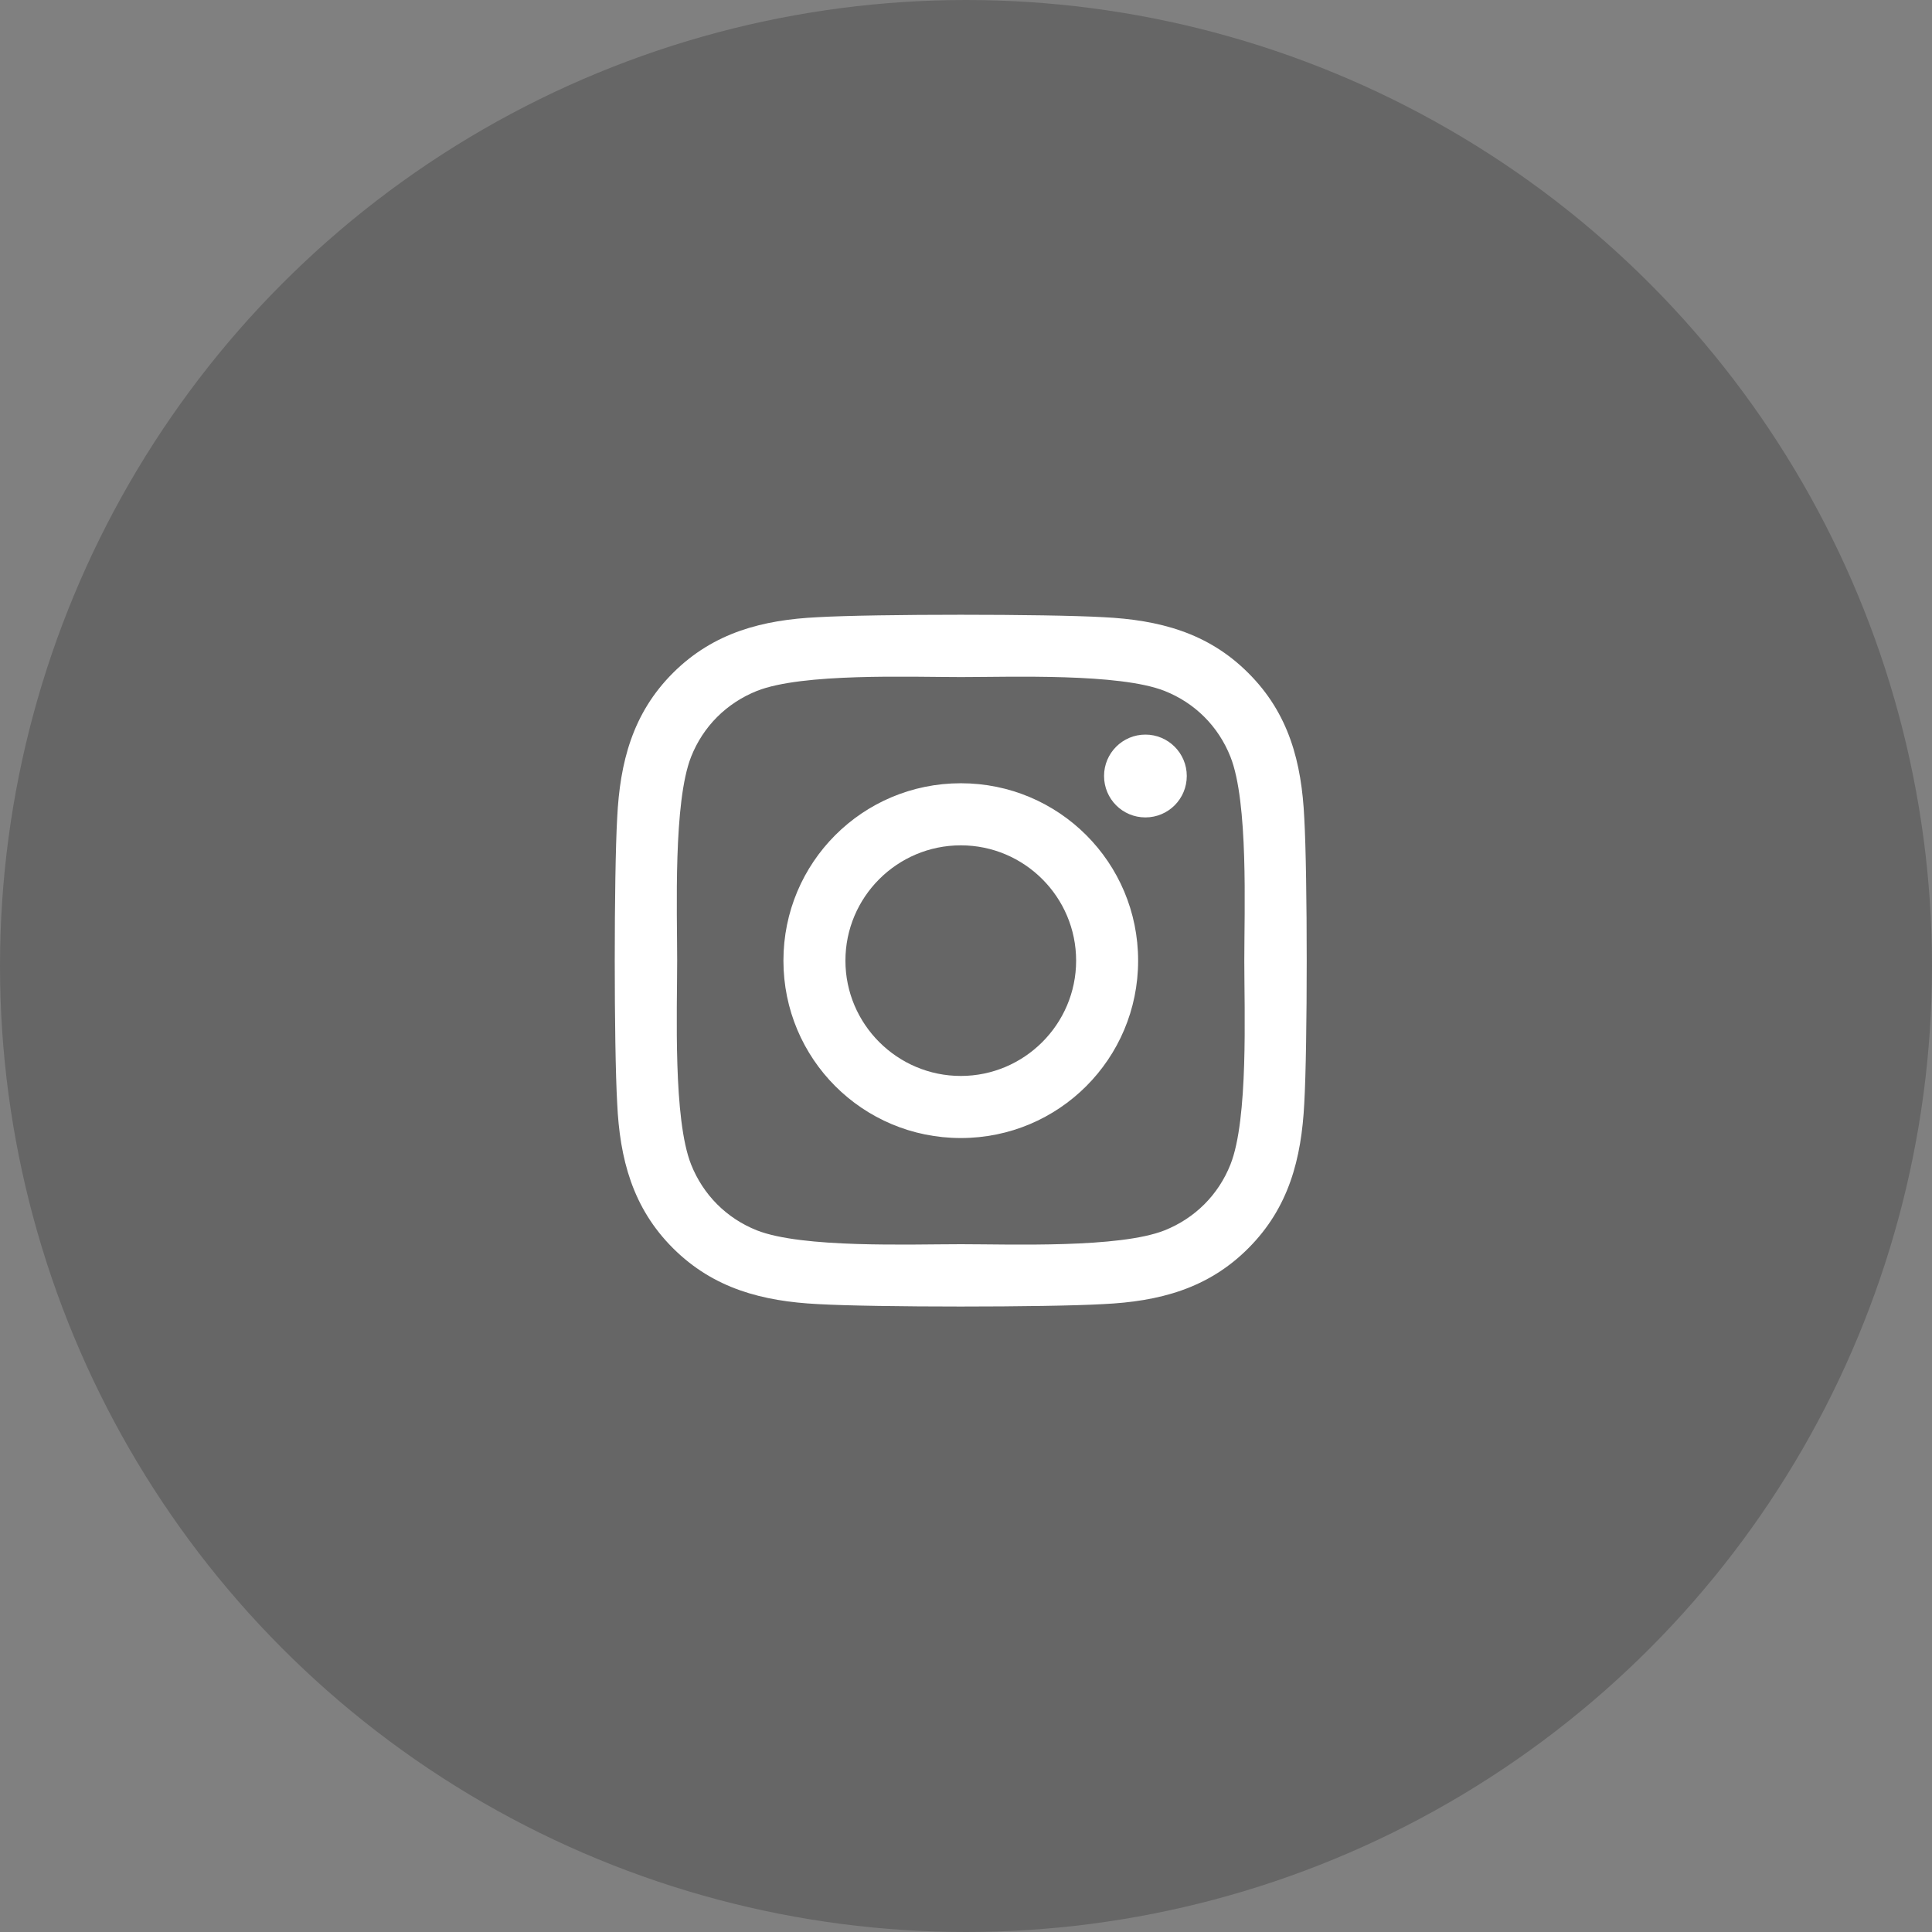
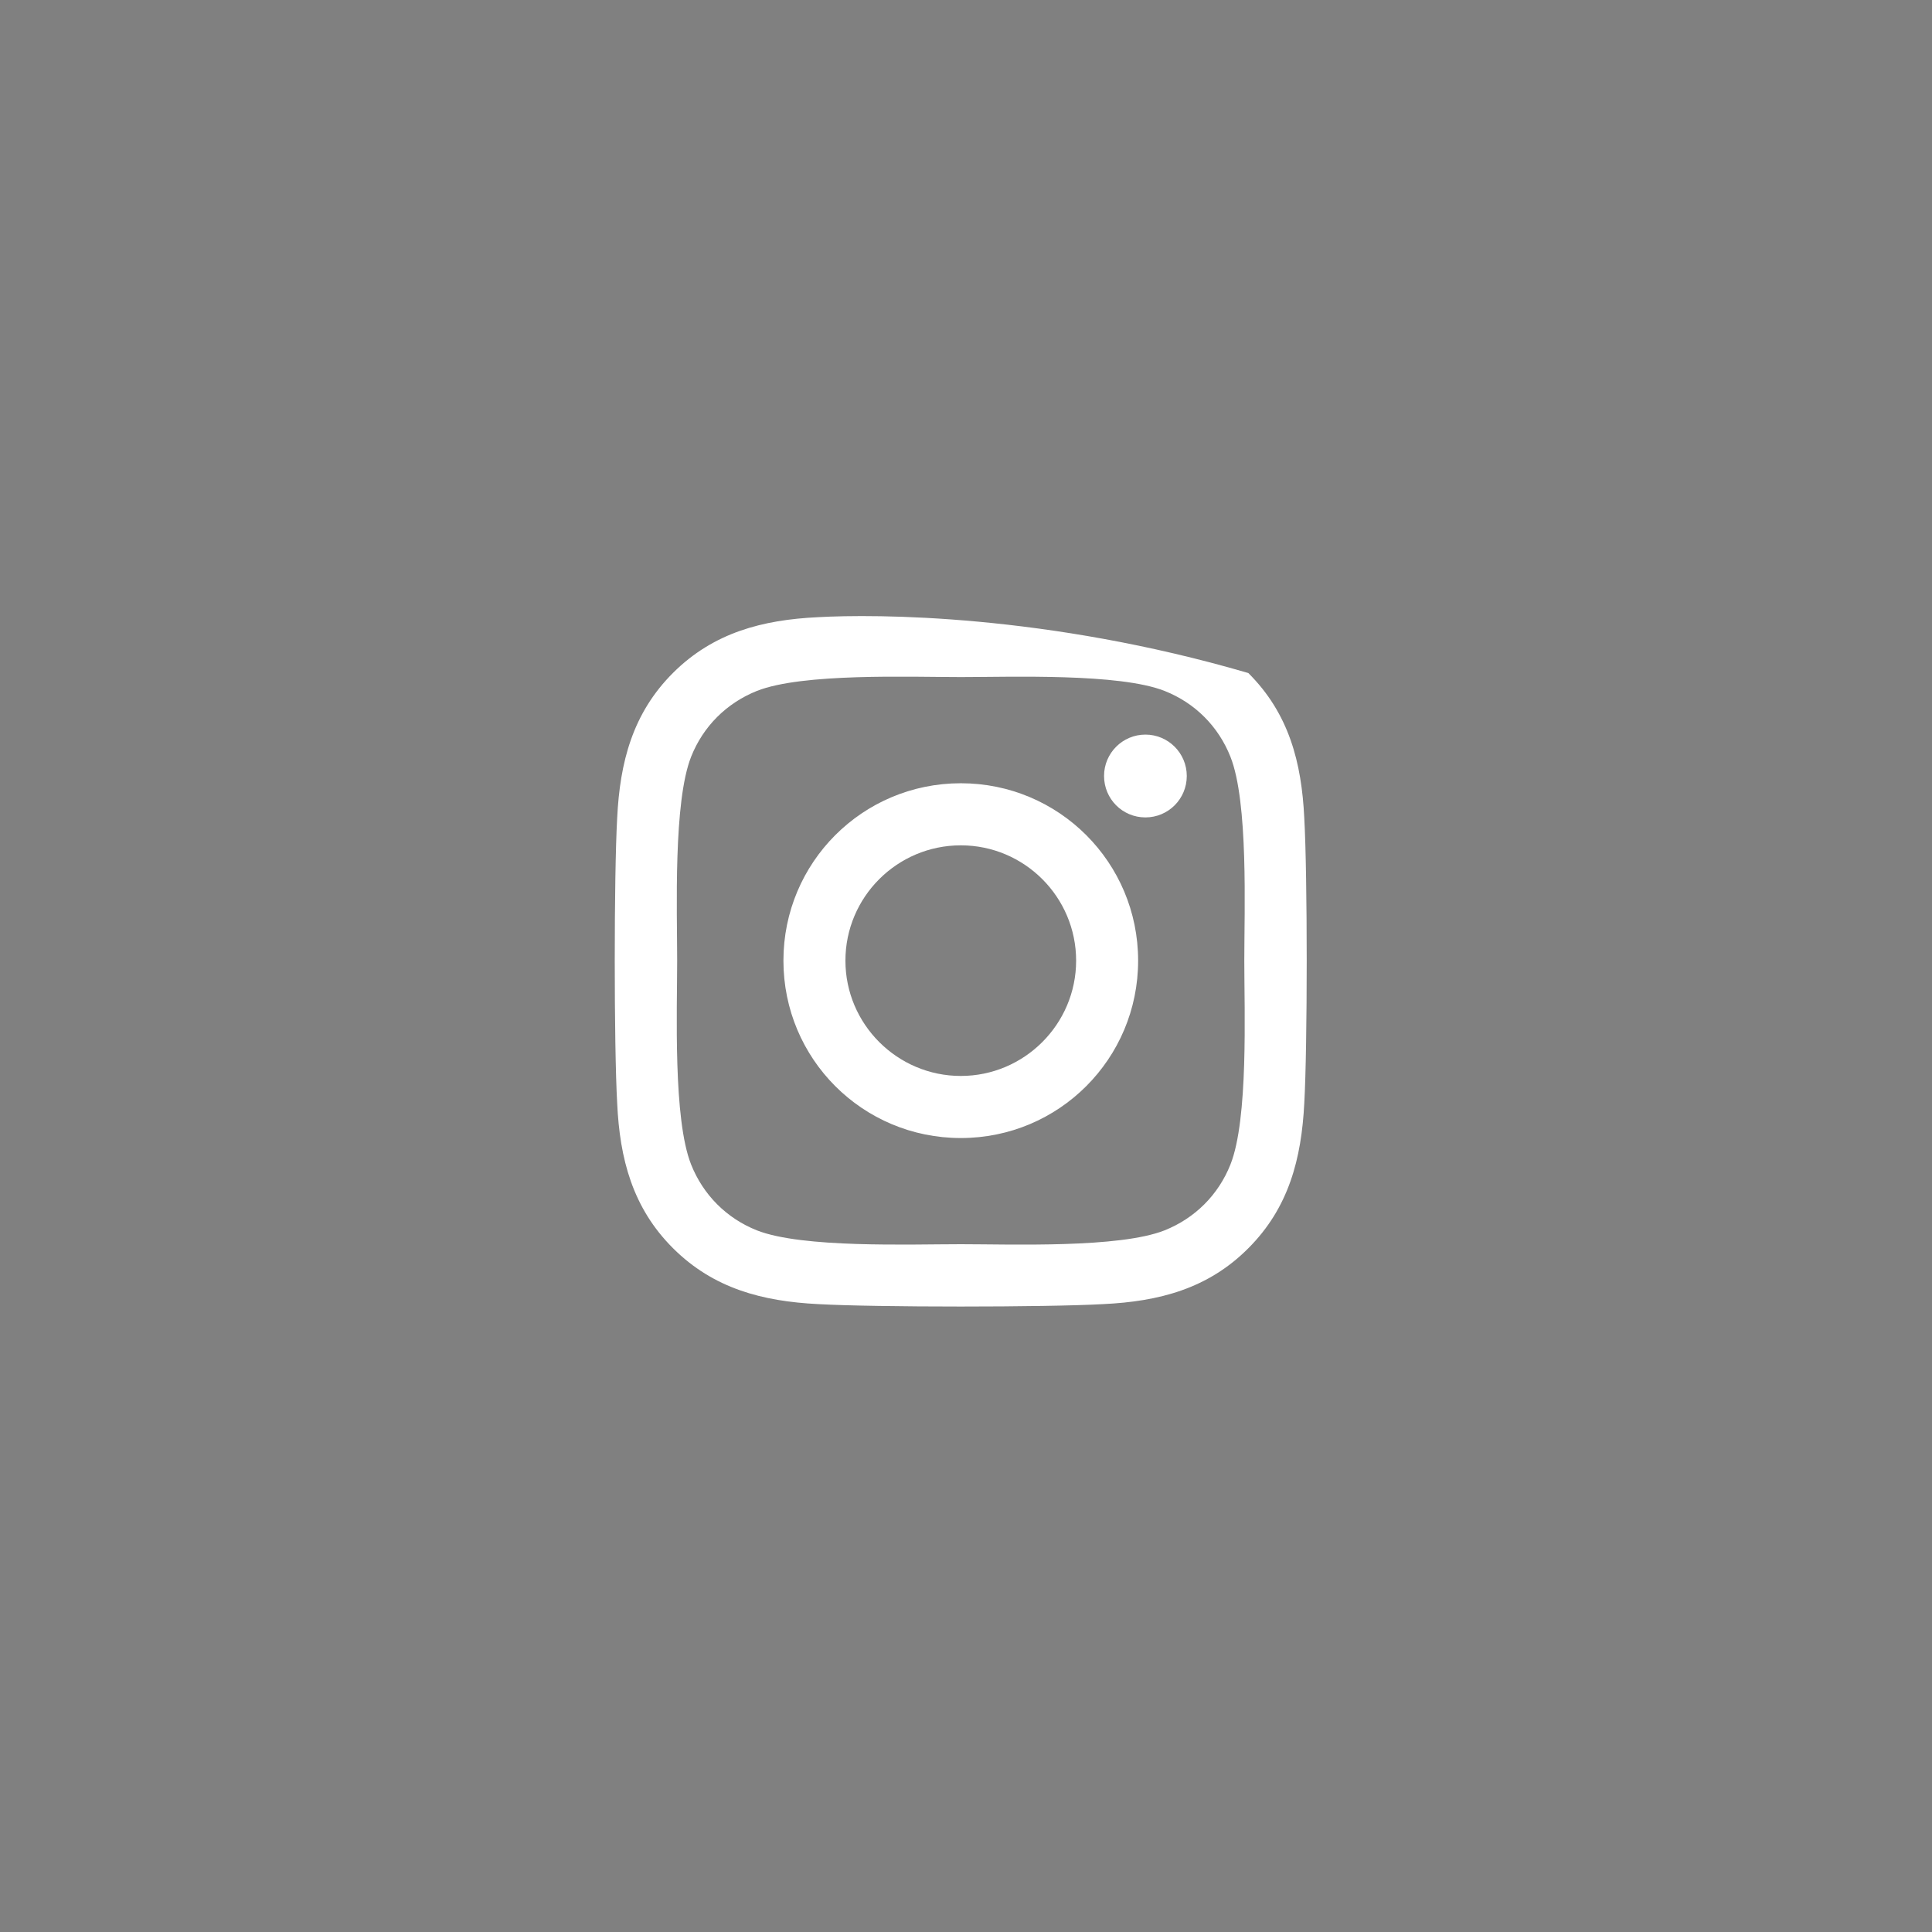
<svg xmlns="http://www.w3.org/2000/svg" width="22" height="22" viewBox="0 0 22 22" fill="none">
  <rect x="0" y="0" width="22" height="22" fill="#808080" stroke="none" />
-   <circle cx="11" cy="11" r="11" fill="black" fill-opacity="0.2" />
-   <path d="M10.941 8.919C9.822 8.919 8.921 9.821 8.921 10.939C8.921 12.057 9.822 12.959 10.941 12.959C12.058 12.959 12.96 12.057 12.96 10.939C12.96 9.821 12.058 8.919 10.941 8.919ZM10.941 12.252C10.218 12.252 9.627 11.663 9.627 10.939C9.627 10.215 10.216 9.626 10.941 9.626C11.665 9.626 12.254 10.215 12.254 10.939C12.254 11.663 11.663 12.252 10.941 12.252ZM13.514 8.836C13.514 9.098 13.303 9.308 13.043 9.308C12.781 9.308 12.572 9.097 12.572 8.836C12.572 8.576 12.783 8.365 13.043 8.365C13.303 8.365 13.514 8.576 13.514 8.836ZM14.852 9.315C14.822 8.684 14.678 8.125 14.215 7.664C13.755 7.203 13.196 7.059 12.565 7.028C11.914 6.991 9.965 6.991 9.314 7.028C8.685 7.058 8.126 7.202 7.664 7.662C7.202 8.123 7.059 8.682 7.028 9.313C6.991 9.963 6.991 11.913 7.028 12.563C7.057 13.194 7.202 13.753 7.664 14.214C8.126 14.674 8.683 14.818 9.314 14.85C9.965 14.887 11.914 14.887 12.565 14.85C13.196 14.82 13.755 14.676 14.215 14.214C14.676 13.753 14.82 13.194 14.852 12.563C14.889 11.913 14.889 9.965 14.852 9.315ZM14.011 13.261C13.874 13.605 13.609 13.871 13.262 14.01C12.744 14.215 11.514 14.168 10.941 14.168C10.367 14.168 9.135 14.214 8.618 14.01C8.274 13.873 8.008 13.607 7.87 13.261C7.664 12.742 7.711 11.512 7.711 10.939C7.711 10.366 7.666 9.134 7.87 8.617C8.007 8.272 8.272 8.007 8.618 7.868C9.137 7.662 10.367 7.71 10.941 7.71C11.514 7.71 12.746 7.664 13.262 7.868C13.607 8.005 13.873 8.27 14.011 8.617C14.217 9.135 14.169 10.366 14.169 10.939C14.169 11.512 14.217 12.744 14.011 13.261Z" fill="white" />
+   <path d="M10.941 8.919C9.822 8.919 8.921 9.821 8.921 10.939C8.921 12.057 9.822 12.959 10.941 12.959C12.058 12.959 12.96 12.057 12.96 10.939C12.96 9.821 12.058 8.919 10.941 8.919ZM10.941 12.252C10.218 12.252 9.627 11.663 9.627 10.939C9.627 10.215 10.216 9.626 10.941 9.626C11.665 9.626 12.254 10.215 12.254 10.939C12.254 11.663 11.663 12.252 10.941 12.252ZM13.514 8.836C13.514 9.098 13.303 9.308 13.043 9.308C12.781 9.308 12.572 9.097 12.572 8.836C12.572 8.576 12.783 8.365 13.043 8.365C13.303 8.365 13.514 8.576 13.514 8.836ZM14.852 9.315C14.822 8.684 14.678 8.125 14.215 7.664C11.914 6.991 9.965 6.991 9.314 7.028C8.685 7.058 8.126 7.202 7.664 7.662C7.202 8.123 7.059 8.682 7.028 9.313C6.991 9.963 6.991 11.913 7.028 12.563C7.057 13.194 7.202 13.753 7.664 14.214C8.126 14.674 8.683 14.818 9.314 14.85C9.965 14.887 11.914 14.887 12.565 14.85C13.196 14.82 13.755 14.676 14.215 14.214C14.676 13.753 14.82 13.194 14.852 12.563C14.889 11.913 14.889 9.965 14.852 9.315ZM14.011 13.261C13.874 13.605 13.609 13.871 13.262 14.01C12.744 14.215 11.514 14.168 10.941 14.168C10.367 14.168 9.135 14.214 8.618 14.01C8.274 13.873 8.008 13.607 7.87 13.261C7.664 12.742 7.711 11.512 7.711 10.939C7.711 10.366 7.666 9.134 7.87 8.617C8.007 8.272 8.272 8.007 8.618 7.868C9.137 7.662 10.367 7.71 10.941 7.71C11.514 7.71 12.746 7.664 13.262 7.868C13.607 8.005 13.873 8.27 14.011 8.617C14.217 9.135 14.169 10.366 14.169 10.939C14.169 11.512 14.217 12.744 14.011 13.261Z" fill="white" />
</svg>